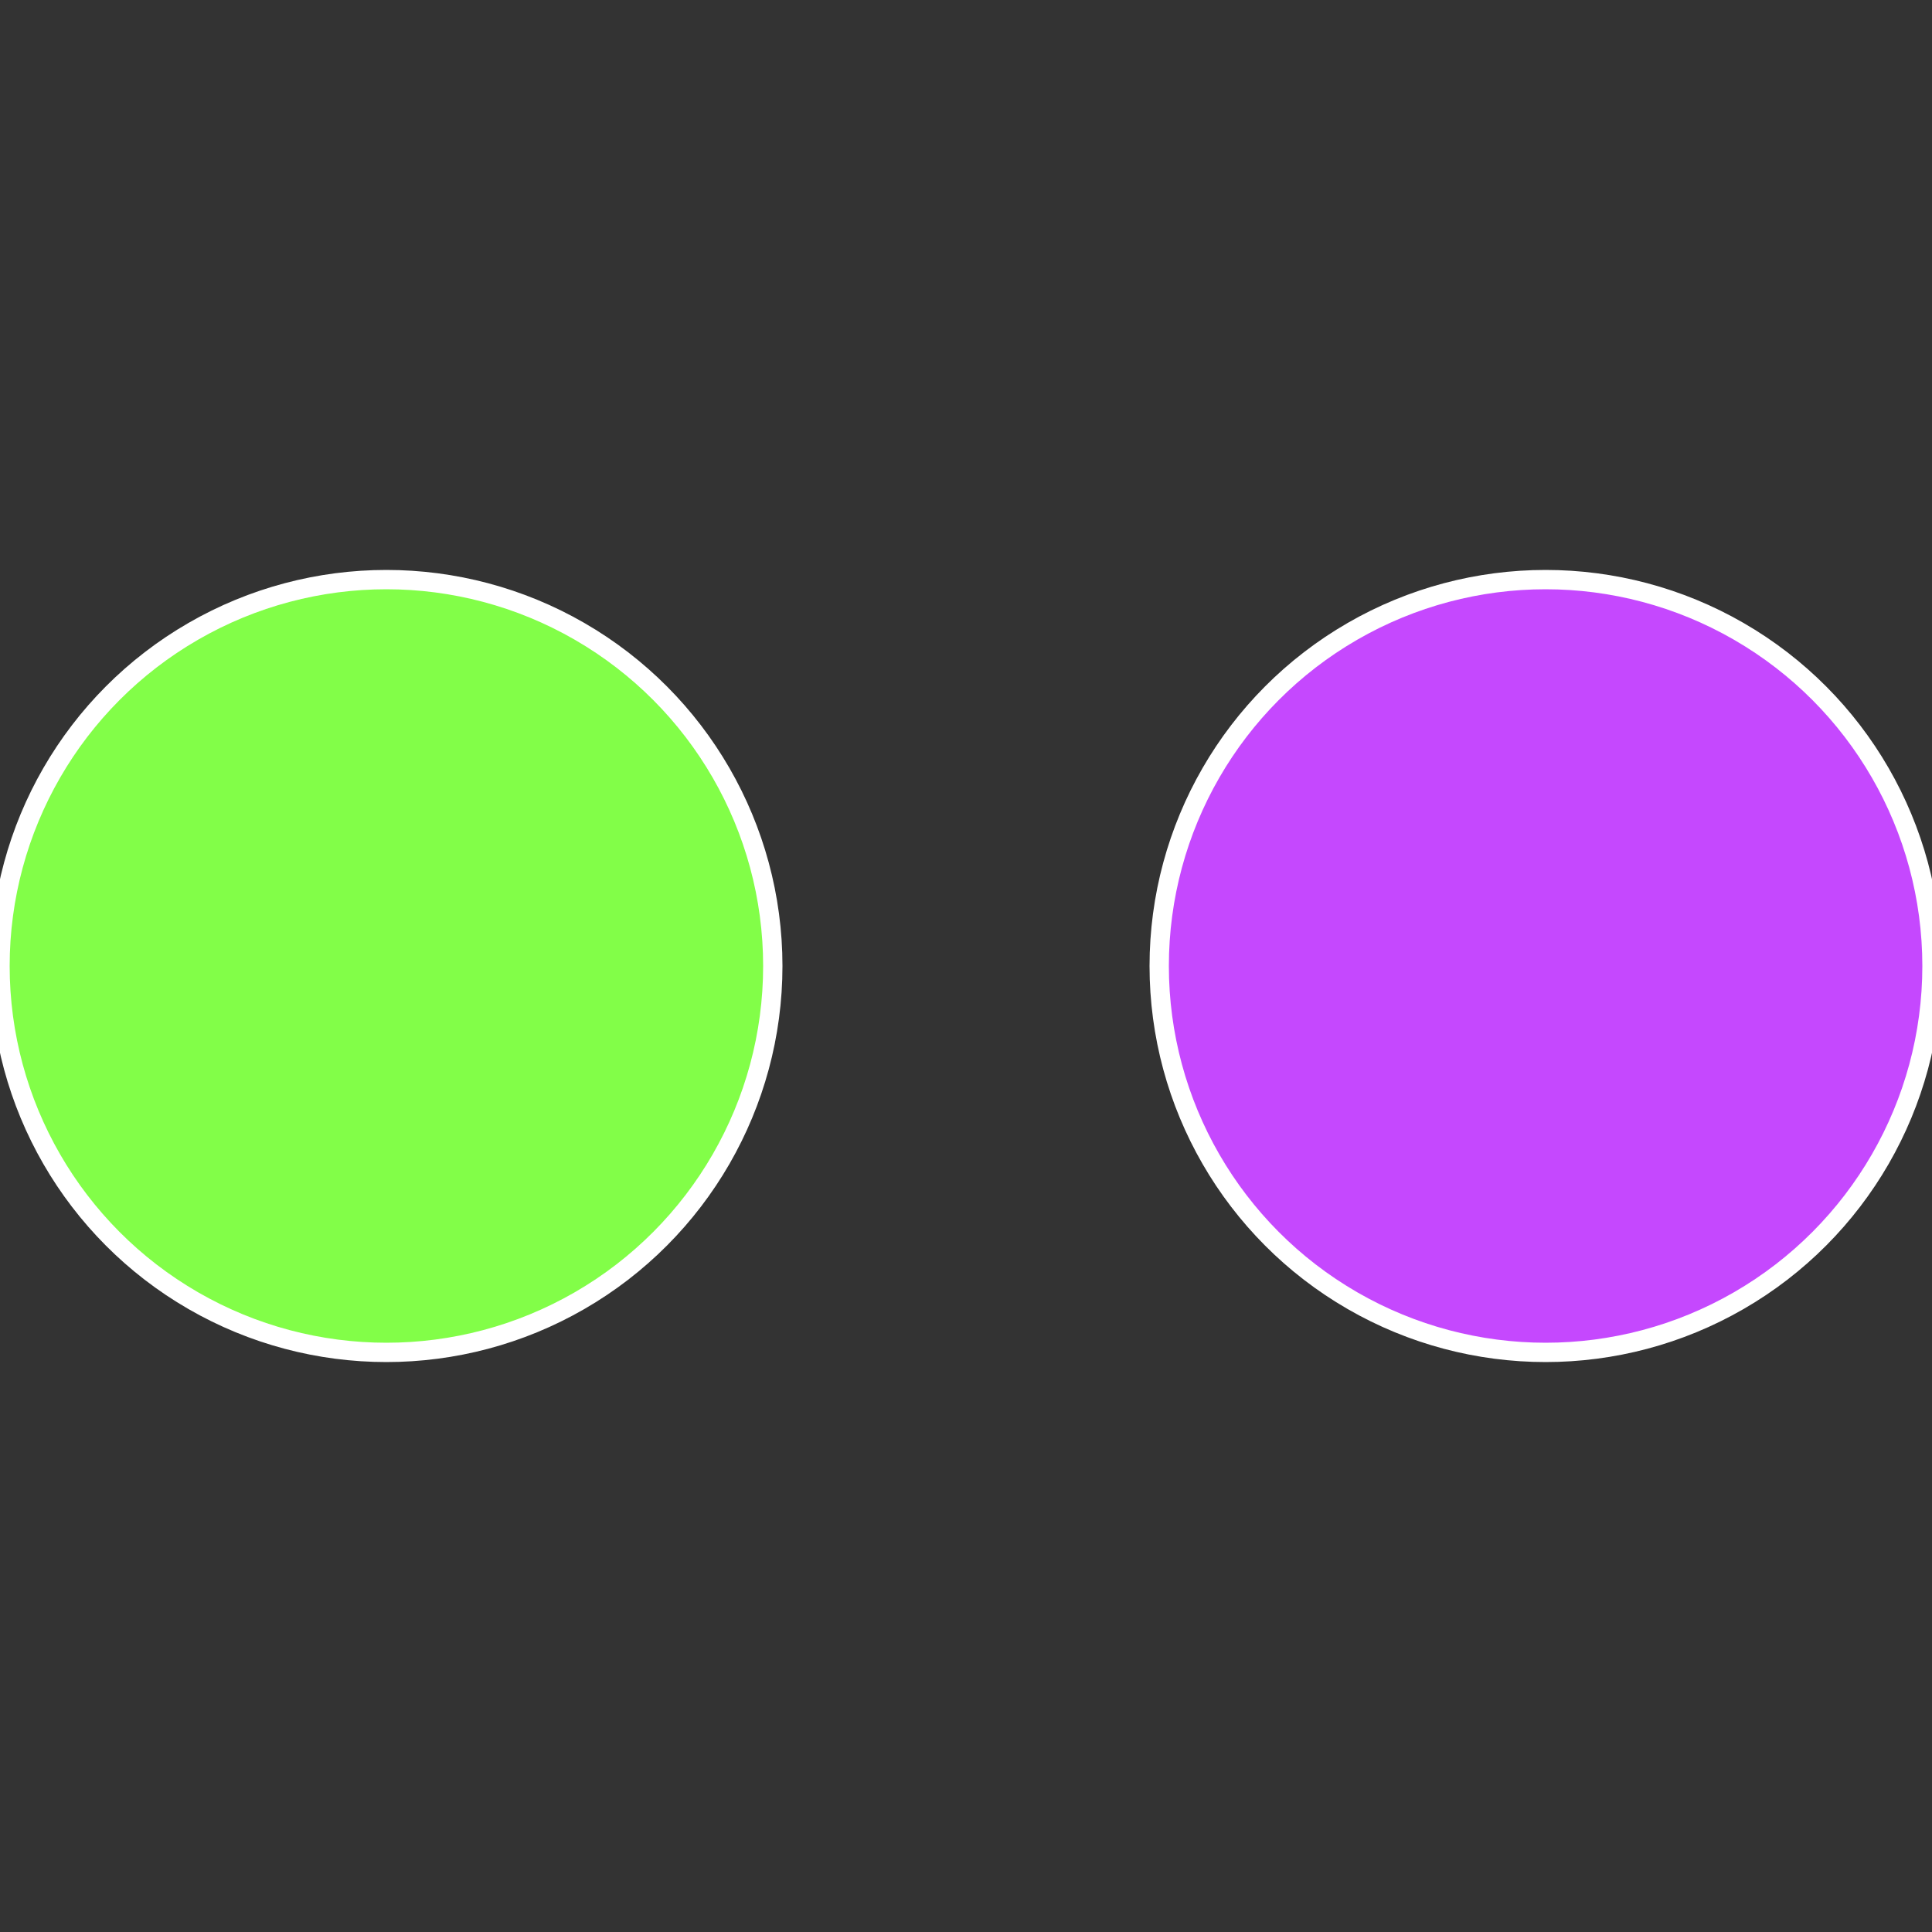
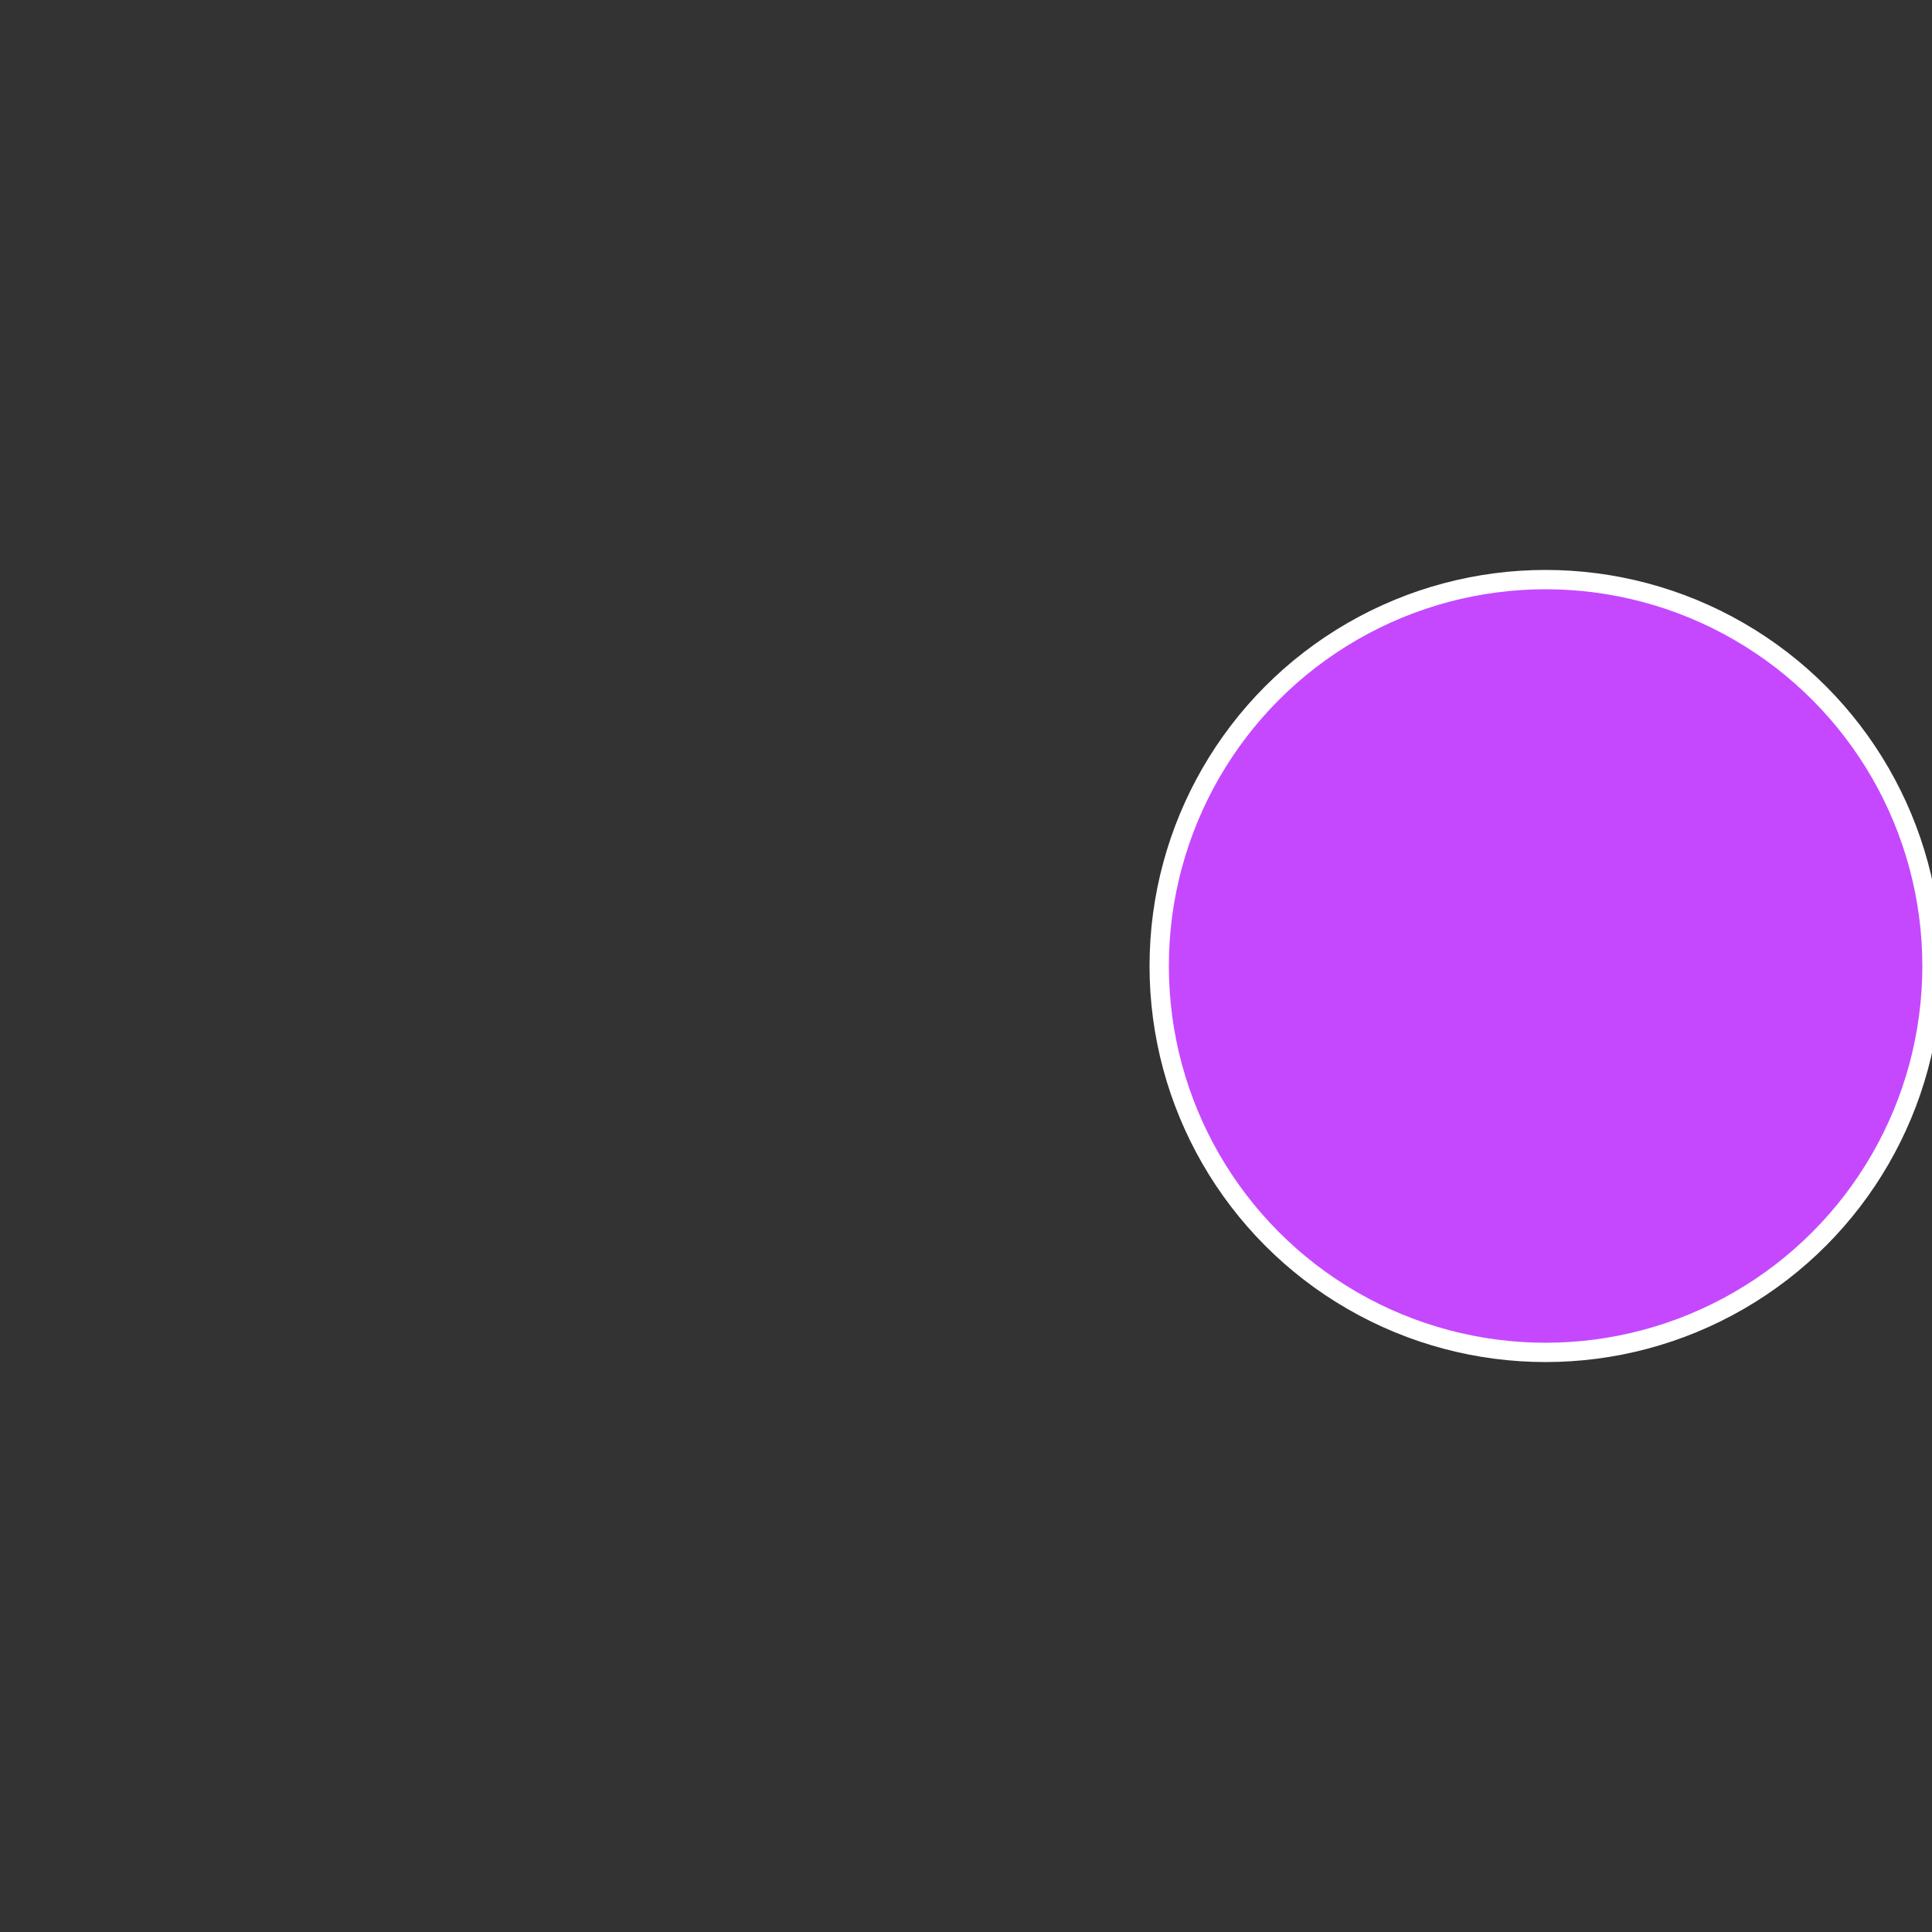
<svg xmlns="http://www.w3.org/2000/svg" width="500" height="500" viewBox="-1 -1 2 2">
  <rect x="-1" y="-1" width="2" height="2" fill="#333333" stroke="none" />
  <circle cx="0.6" cy="0" r="0.4" fill="#c548fe" stroke="#fff" stroke-width="1%" />
-   <circle cx="-0.6" cy="7.3478807948841E-17" r="0.4" fill="#82fe48" stroke="#fff" stroke-width="1%" />
</svg>